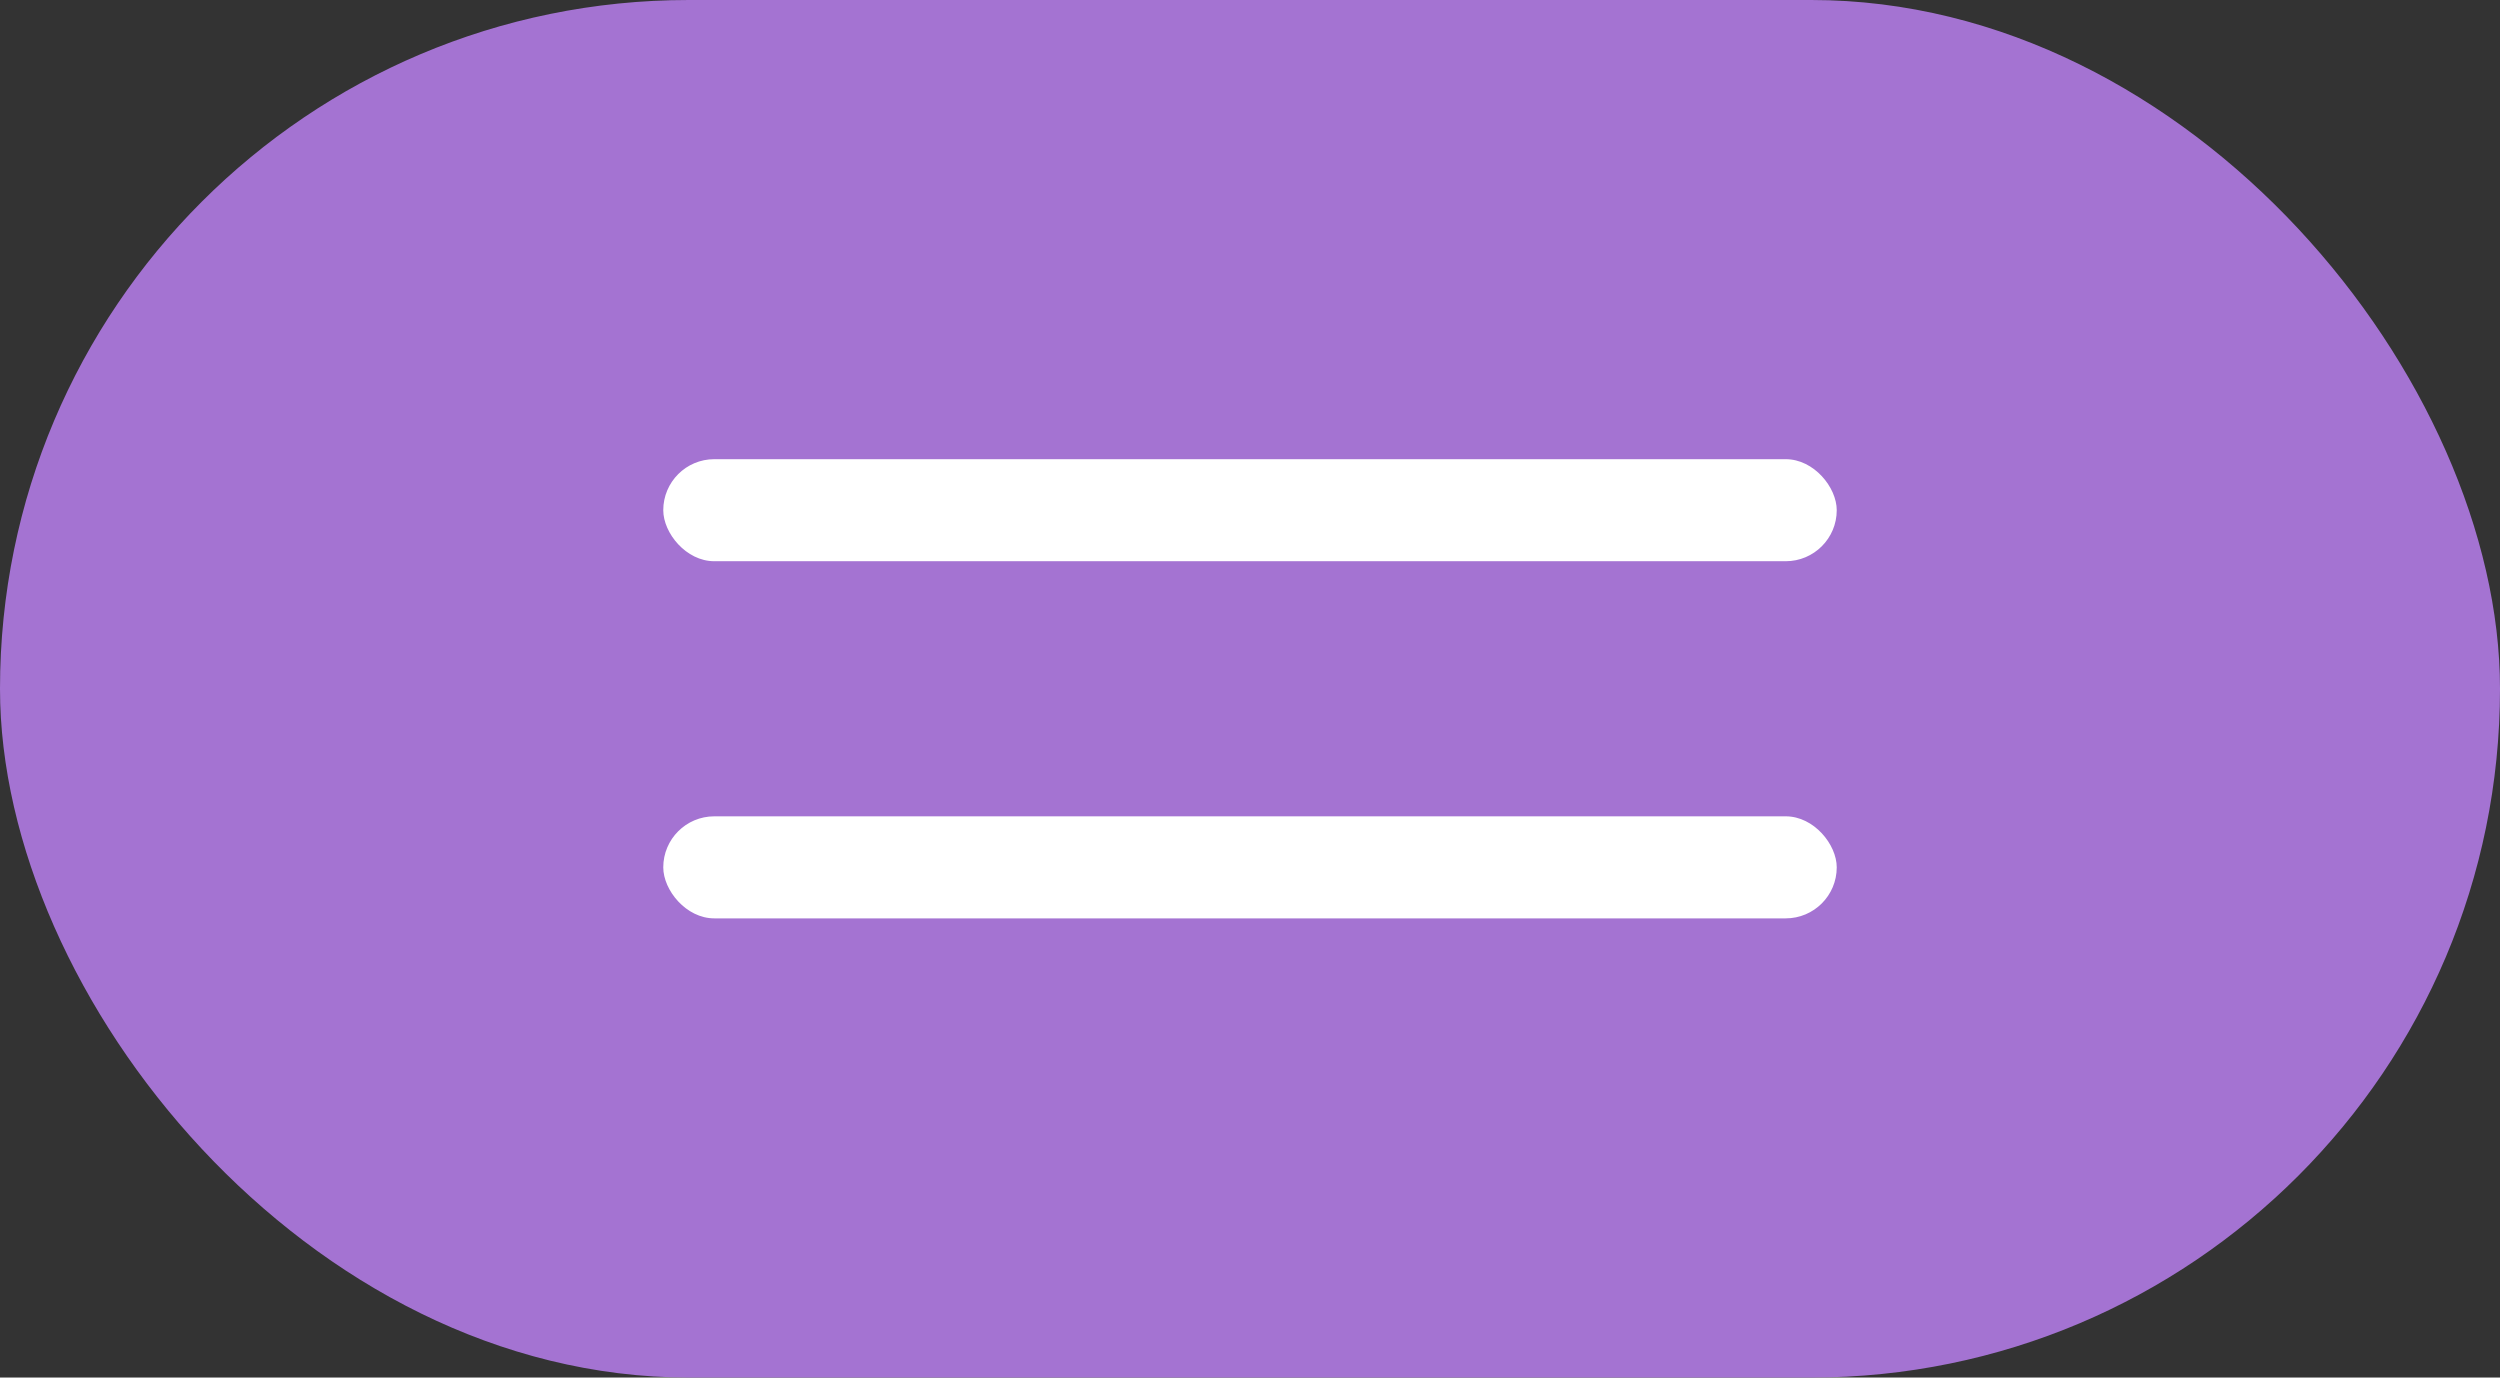
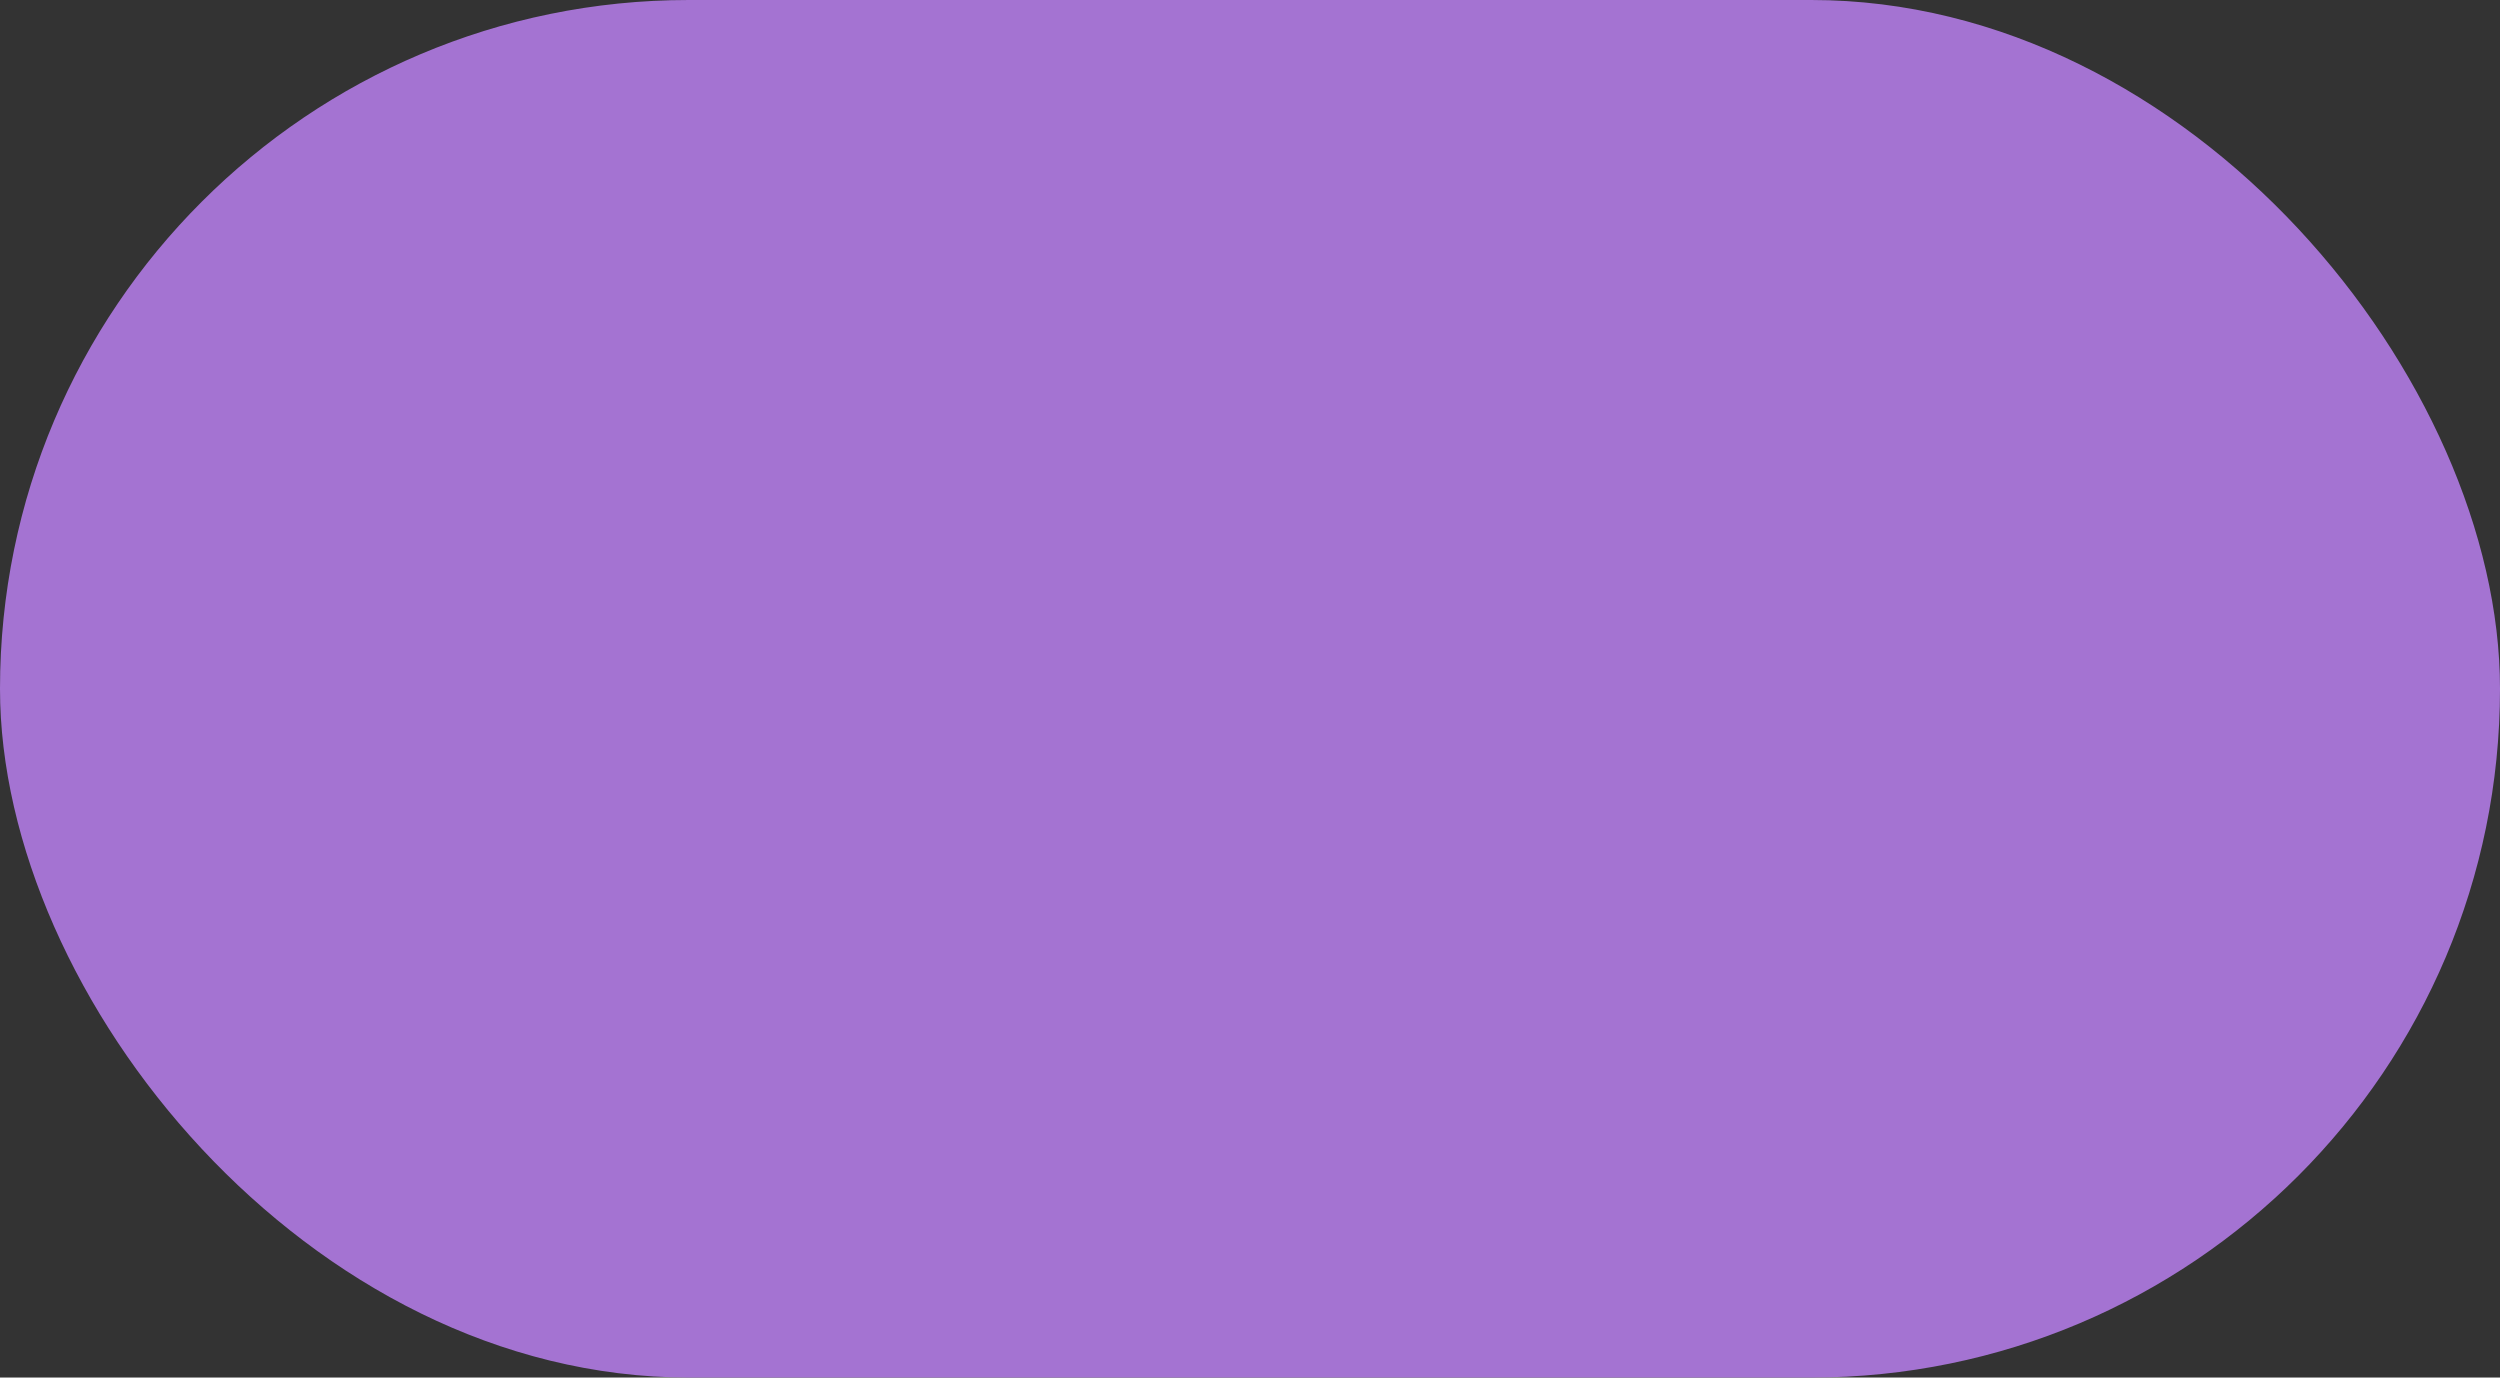
<svg xmlns="http://www.w3.org/2000/svg" width="49" height="27" viewBox="0 0 49 27" fill="none">
  <rect x="0" y="0" width="49" height="27" fill="#333333" stroke="none" />
  <rect width="49" height="27" rx="13.5" fill="#A473D2" />
-   <rect x="13" y="9" width="23" height="2" rx="1" fill="white" />
-   <rect x="13" y="16" width="23" height="2" rx="1" fill="white" />
</svg>